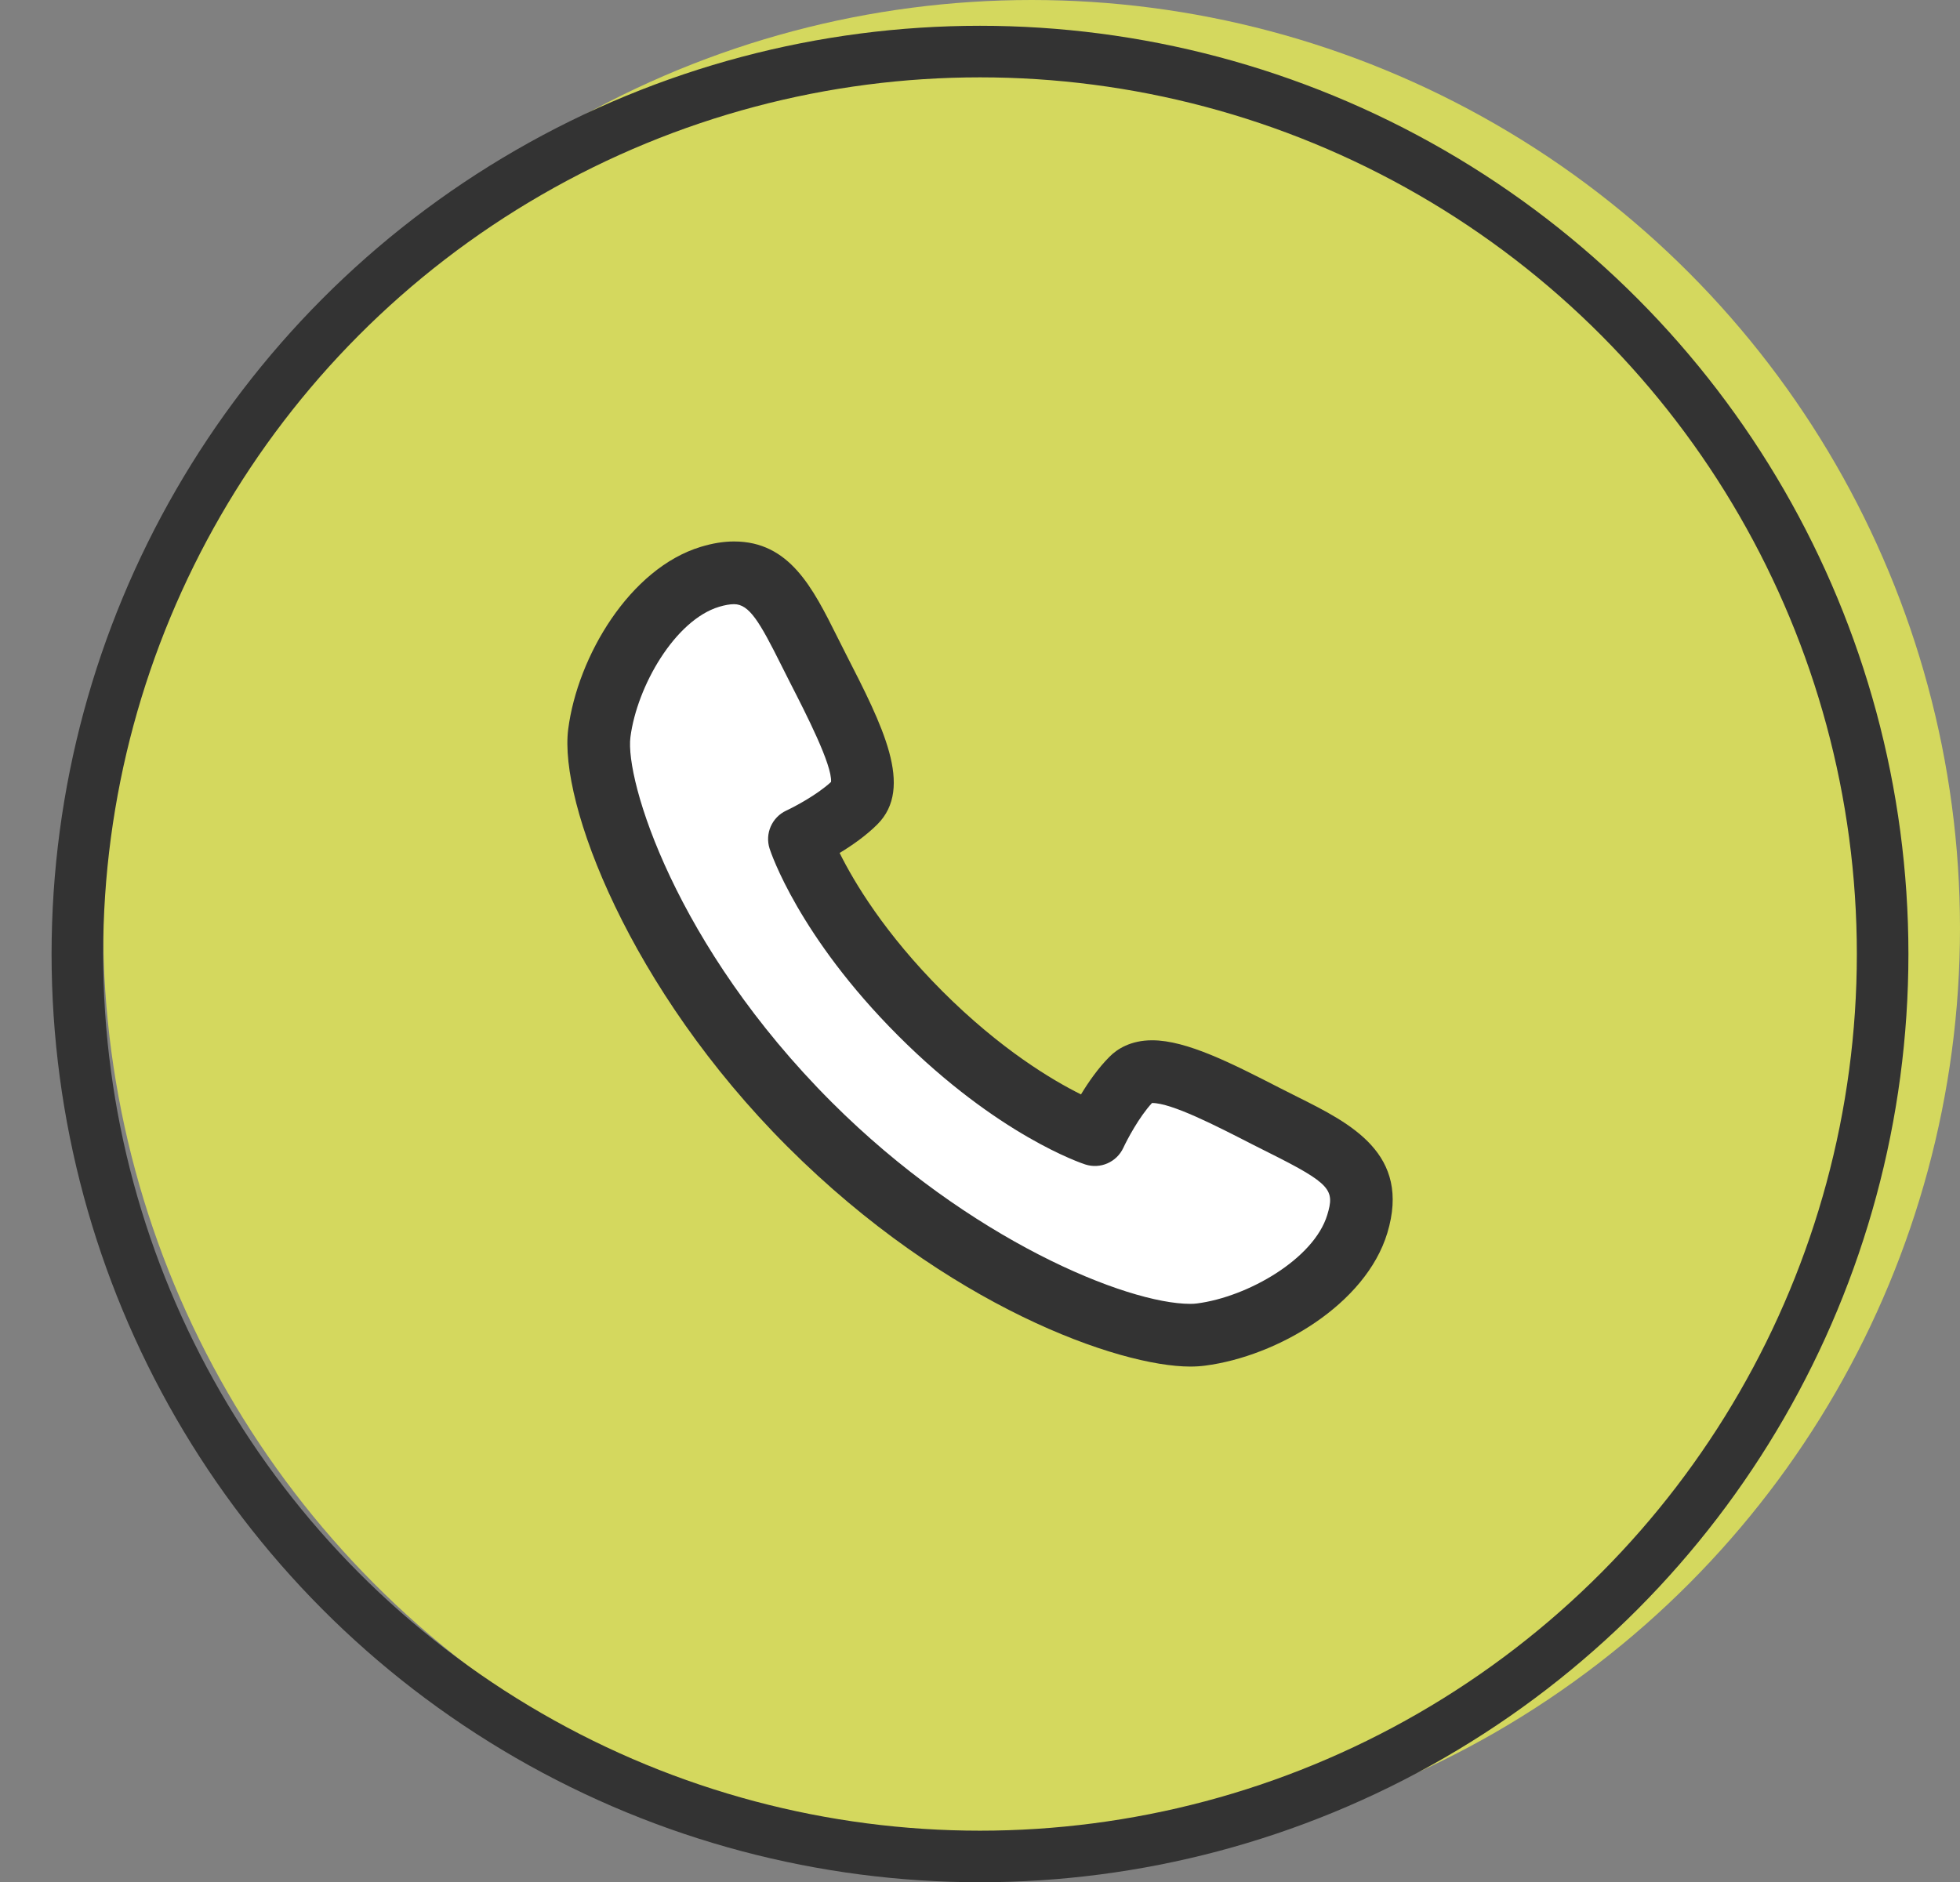
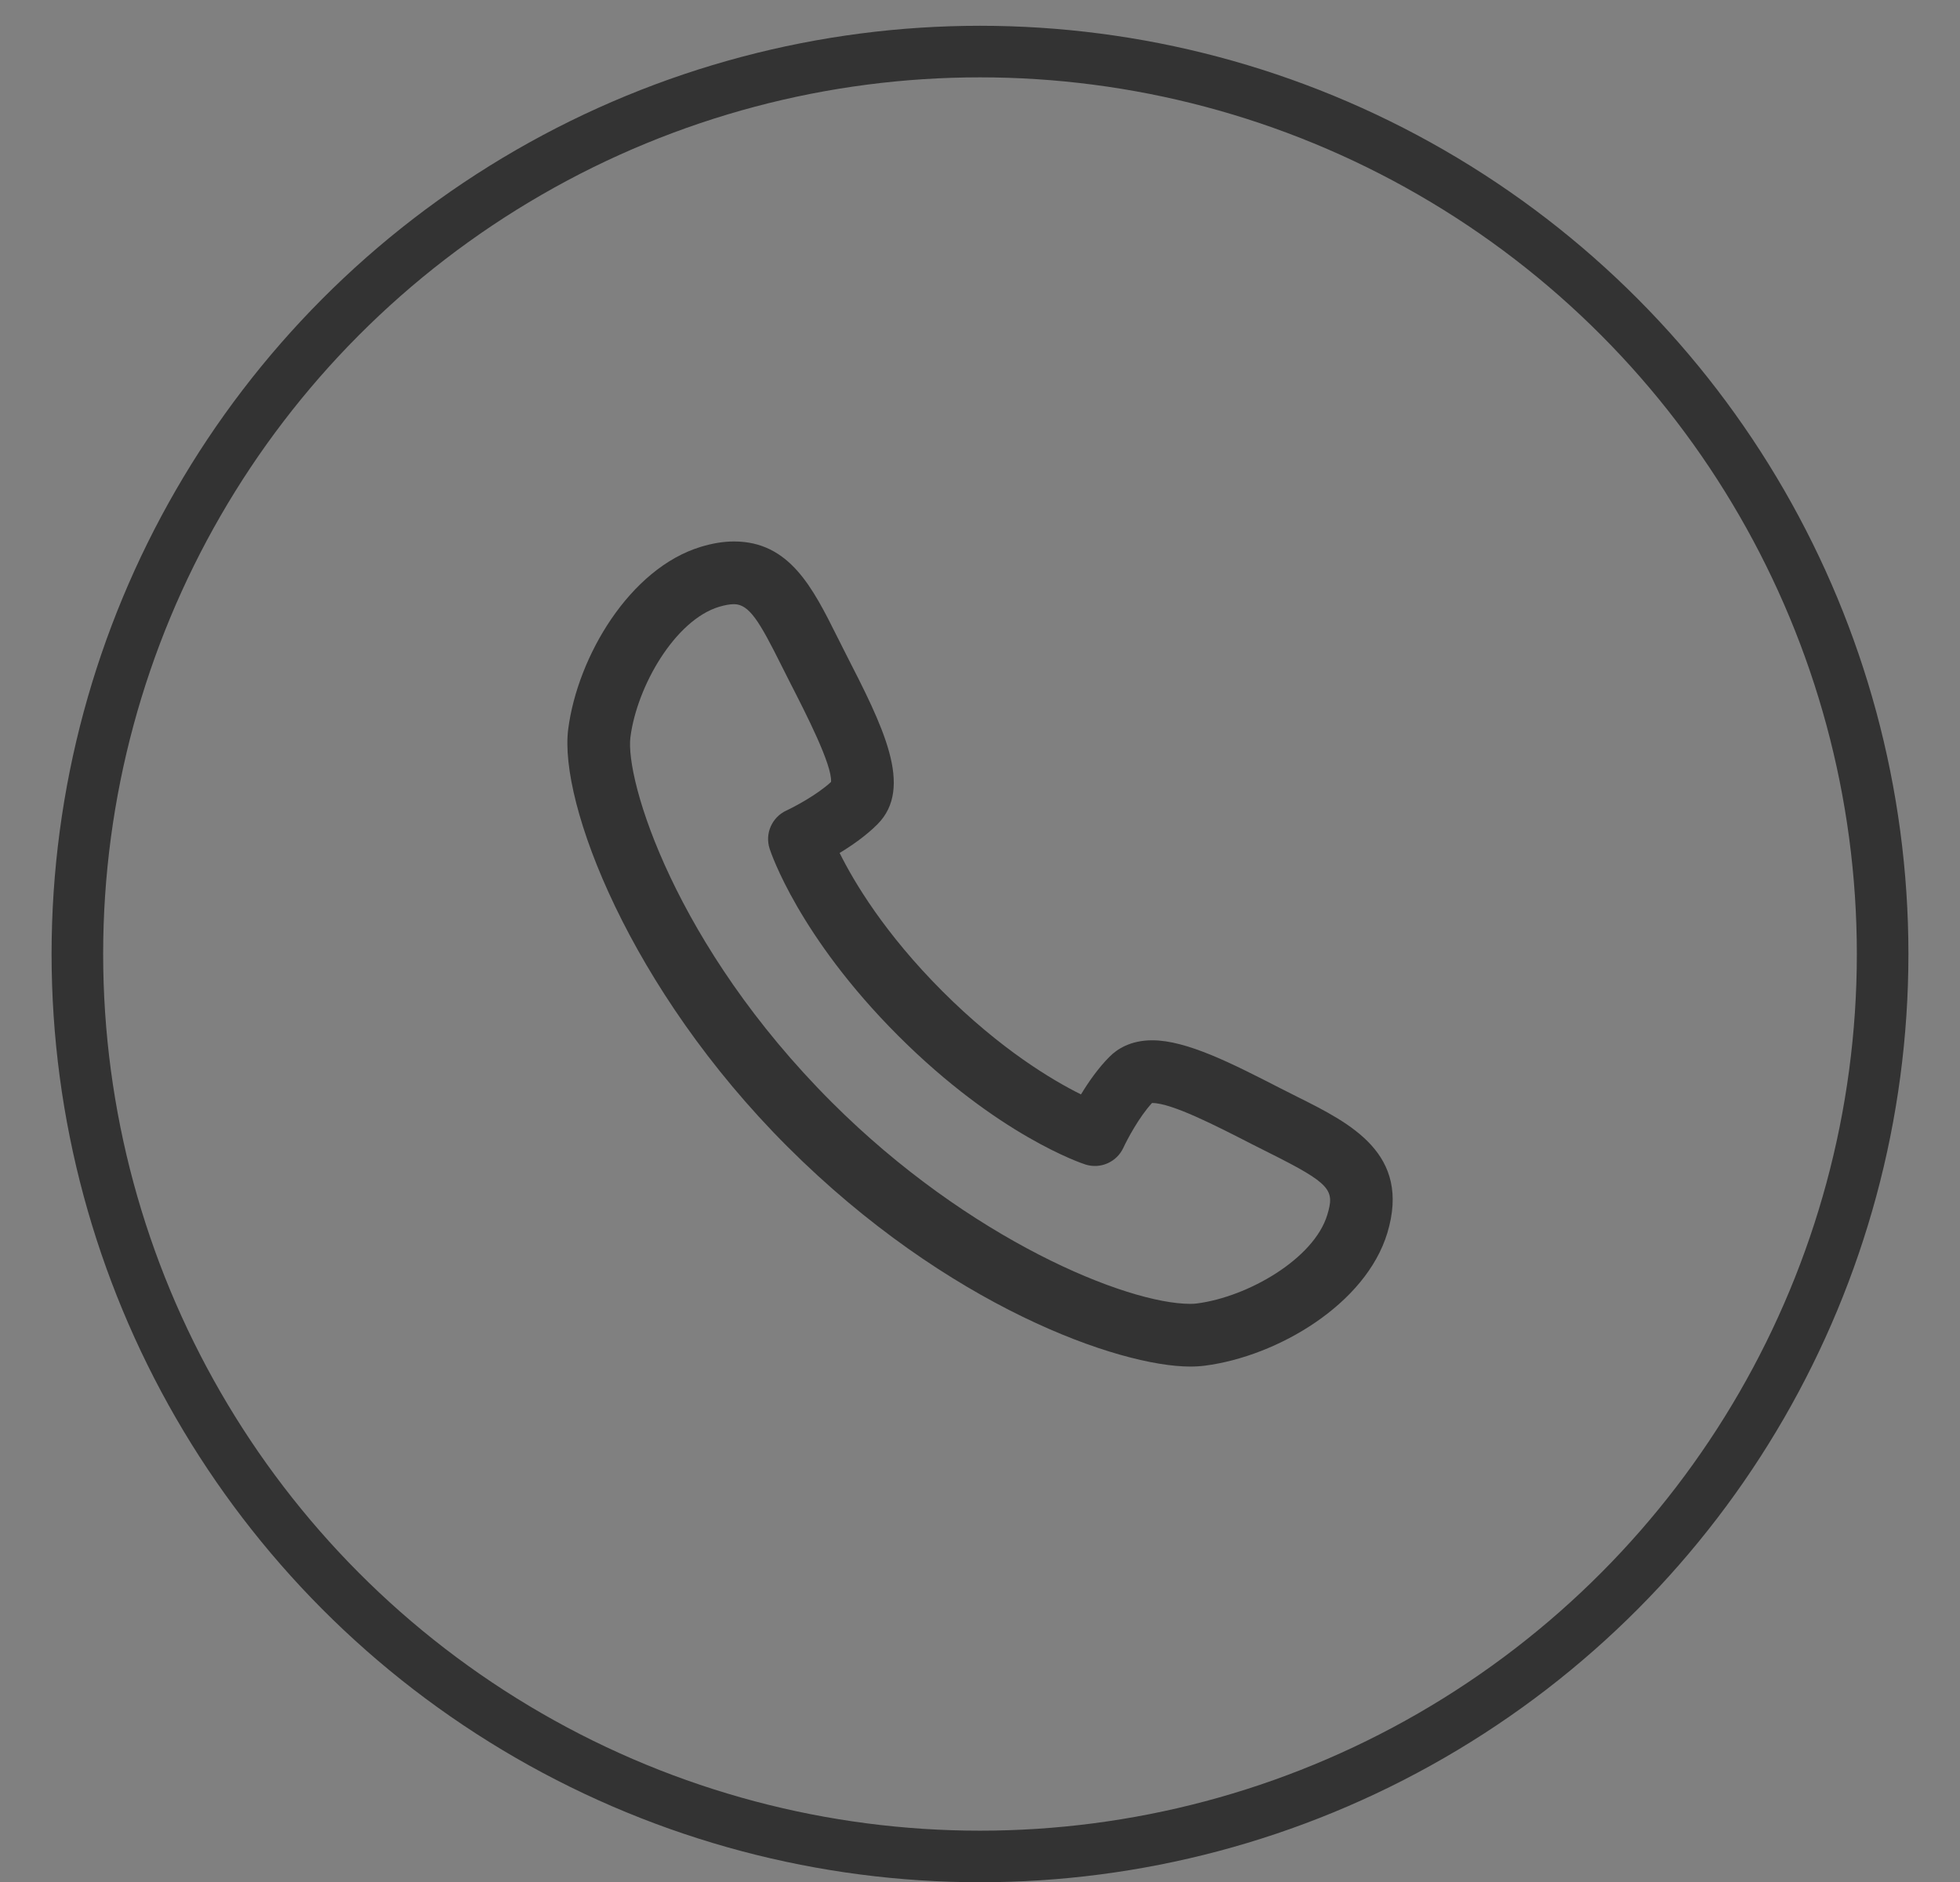
<svg xmlns="http://www.w3.org/2000/svg" width="76" height="73" viewBox="0 0 76 73">
  <rect x="0" y="0" width="76" height="73" fill="#808080" stroke="none" />
  <g fill="none" fill-rule="evenodd">
-     <circle cx="40" cy="36" r="36" fill="#D4D85E" />
    <circle cx="38" cy="37" r="35" stroke="#333" stroke-width="2" />
-     <path fill="#FFF" d="M49.873,42.705 L49.246,42.39 C47.453,41.47 46.223,40.773 44.93,40.773 C44.12,40.773 43.613,41.08 43.335,41.357 C42.911,41.781 42.22,42.832 41.943,43.29 C40.872,42.757 38.021,41.12 35.854,38.953 C33.685,36.784 32.025,34.113 31.496,33.045 C31.952,32.768 33.184,31.963 33.608,31.54 C34.983,30.162 34.034,28.531 32.664,25.855 L32.347,25.224 C31.431,23.391 30.893,21.598 28.819,21.598 C28.429,21.598 28.025,21.663 27.581,21.797 C24.929,22.601 22.981,25.888 22.63,28.602 C22.274,31.353 24.92,38.3 30.811,44.19 C36.794,50.173 43.21,52.402 45.847,52.402 C46.048,52.402 46.231,52.39 46.397,52.369 C49.112,52.018 52.401,50.071 53.204,47.417 C54.098,44.455 51.871,43.703 49.873,42.705" />
    <path fill="#333" d="M51.466,47.117 C50.949,48.823 48.387,50.298 46.41,50.553 C46.332,50.563 46.247,50.568 46.152,50.568 C43.699,50.568 37.586,48.082 32.251,42.748 C26.173,36.671 24.231,30.245 24.445,28.588 C24.7,26.613 26.175,24.052 27.882,23.534 C28.107,23.467 28.302,23.432 28.463,23.432 C29.054,23.432 29.454,24.115 30.291,25.791 L30.632,26.468 C31.251,27.677 32.273,29.671 32.224,30.326 C31.684,30.827 30.799,31.293 30.489,31.437 C29.932,31.696 29.653,32.33 29.842,32.914 C29.886,33.051 30.965,36.306 34.829,40.17 C38.692,44.033 41.943,45.117 42.08,45.161 C42.665,45.352 43.3,45.073 43.559,44.514 C43.702,44.204 44.169,43.319 44.67,42.778 L44.676,42.778 C45.433,42.778 47.151,43.66 48.534,44.37 L49.207,44.709 C51.626,45.917 51.755,46.158 51.466,47.117 M50.294,42.533 L49.642,42.204 C47.78,41.249 46.02,40.346 44.676,40.346 C43.835,40.346 43.315,40.69 43.027,40.979 C42.586,41.419 42.204,41.969 41.916,42.445 C40.804,41.893 38.8,40.701 36.549,38.451 C34.296,36.197 33.107,34.191 32.557,33.081 C33.031,32.794 33.581,32.412 34.021,31.971 C35.45,30.541 34.22,28.139 32.797,25.359 L32.467,24.704 C31.516,22.8 30.617,21 28.463,21 C28.058,21 27.638,21.068 27.178,21.207 C24.422,22.042 22.398,25.457 22.033,28.276 C21.664,31.133 24.412,38.35 30.531,44.468 C36.748,50.683 43.411,53 46.152,53 C46.36,53 46.551,52.987 46.722,52.965 C49.543,52.6 52.959,50.578 53.794,47.821 C54.723,44.744 52.369,43.569 50.294,42.533" />
  </g>
</svg>